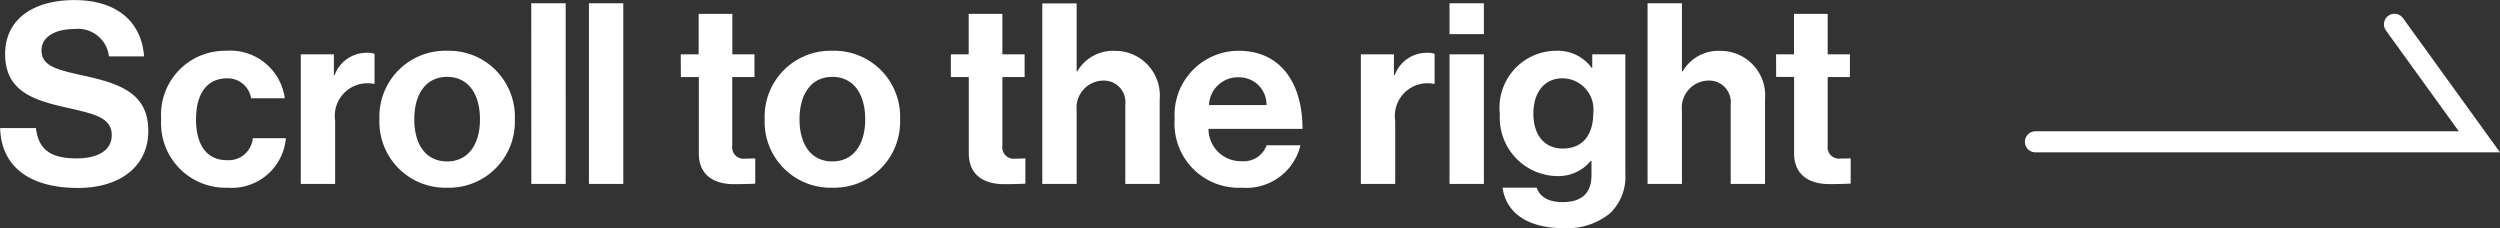
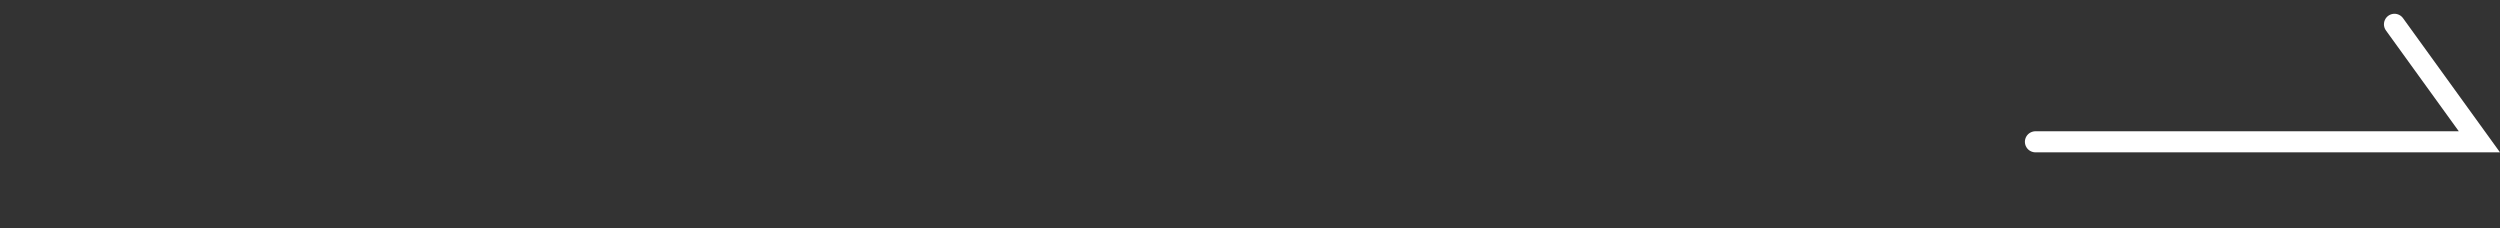
<svg xmlns="http://www.w3.org/2000/svg" width="118.757" height="10.836" viewBox="0 0 118.757 10.836">
  <rect x="0" y="0" width="118.757" height="10.836" fill="#333333" stroke="none" />
  <g id="グループ_332" data-name="グループ 332" transform="translate(-1277.044 -886.264)">
-     <path id="パス_939" data-name="パス 939" d="M-40.248.192c1.932,0,3.336-.972,3.336-2.712,0-1.848-1.44-2.268-3.2-2.652-1.272-.276-1.872-.48-1.872-1.176,0-.612.612-1.008,1.548-1.008a1.48,1.48,0,0,1,1.656,1.3h1.668c-.132-1.728-1.38-2.676-3.312-2.676-1.908,0-3.288.876-3.288,2.568,0,1.788,1.4,2.2,2.94,2.544,1.308.3,2.124.468,2.124,1.308,0,.792-.78,1.1-1.668,1.1-1.224,0-1.812-.408-1.932-1.44h-1.7C-43.9-.84-42.576.192-40.248.192Zm7.1-.012a2.579,2.579,0,0,0,2.772-2.352h-1.572A1.149,1.149,0,0,1-33.18-1.128c-1,0-1.464-.78-1.464-1.944,0-1.188.5-1.944,1.488-1.944a1.128,1.128,0,0,1,1.128.948h1.6a2.613,2.613,0,0,0-2.8-2.256A3.036,3.036,0,0,0-36.3-3.072,3.061,3.061,0,0,0-33.144.18Zm5.052-6.336h-1.572V0h1.632V-3A1.551,1.551,0,0,1-26.2-4.752h.036V-6.18a1.066,1.066,0,0,0-.384-.048,1.614,1.614,0,0,0-1.512,1.056h-.036ZM-22.716.18A3.13,3.13,0,0,0-19.5-3.072a3.13,3.13,0,0,0-3.216-3.252,3.13,3.13,0,0,0-3.216,3.252A3.13,3.13,0,0,0-22.716.18Zm0-1.248c-1.008,0-1.56-.8-1.56-2s.552-2.016,1.56-2.016,1.56.816,1.56,2.016S-21.72-1.068-22.716-1.068Zm4,1.068h1.632V-8.58H-18.72Zm2.736,0h1.632V-8.58h-1.632Zm4.368-5.076h.852v3.612C-10.764-.3-9.888.012-9.1.012c.648,0,1.02-.024,1.02-.024v-1.2s-.276.012-.48.012a.54.54,0,0,1-.612-.612V-5.076h1.056v-1.08H-9.168v-1.92h-1.6v1.92h-.852ZM-4.416.18A3.13,3.13,0,0,0-1.2-3.072,3.13,3.13,0,0,0-4.416-6.324,3.13,3.13,0,0,0-7.632-3.072,3.13,3.13,0,0,0-4.416.18Zm0-1.248c-1.008,0-1.56-.8-1.56-2s.552-2.016,1.56-2.016,1.56.816,1.56,2.016S-3.42-1.068-4.416-1.068ZM1.212-5.076h.852v3.612C2.064-.3,2.94.012,3.732.012c.648,0,1.02-.024,1.02-.024v-1.2s-.276.012-.48.012a.54.54,0,0,1-.612-.612V-5.076H4.716v-1.08H3.66v-1.92h-1.6v1.92H1.212Zm5.976-3.5H5.556V0H7.188V-3.492A1.287,1.287,0,0,1,8.436-4.908,1.024,1.024,0,0,1,9.5-3.78V0h1.632V-4.02a2.118,2.118,0,0,0-2.124-2.3,1.962,1.962,0,0,0-1.788.972H7.188ZM15.036.18A2.642,2.642,0,0,0,17.82-1.836H16.212a1.149,1.149,0,0,1-1.188.756,1.53,1.53,0,0,1-1.572-1.536h4.464c0-2.2-1.056-3.708-3.036-3.708a3.046,3.046,0,0,0-3.036,3.24A3.047,3.047,0,0,0,15.036.18ZM14.9-5.064a1.3,1.3,0,0,1,1.308,1.32H13.476A1.37,1.37,0,0,1,14.9-5.064ZM22.26-6.156H20.688V0H22.32V-3a1.551,1.551,0,0,1,1.836-1.752h.036V-6.18a1.066,1.066,0,0,0-.384-.048A1.614,1.614,0,0,0,22.3-5.172H22.26ZM24.9,0h1.632V-6.156H24.9Zm0-7.116h1.632V-8.58H24.9ZM30.3,2.1a3.221,3.221,0,0,0,2.22-.7,2.389,2.389,0,0,0,.732-1.872V-6.156H31.68v.648h-.024a1.984,1.984,0,0,0-1.7-.816,2.7,2.7,0,0,0-2.664,3.012A2.767,2.767,0,0,0,30-.372a1.989,1.989,0,0,0,1.608-.72h.036V-.42c0,.84-.444,1.284-1.368,1.284-.756,0-1.1-.3-1.236-.684H27.42C27.588,1.38,28.62,2.1,30.3,2.1Zm-.024-3.78c-.84,0-1.392-.612-1.392-1.656s.552-1.68,1.38-1.68a1.481,1.481,0,0,1,1.464,1.668C31.728-2.436,31.308-1.68,30.276-1.68Zm5.664-6.9H34.308V0H35.94V-3.492a1.287,1.287,0,0,1,1.248-1.416A1.024,1.024,0,0,1,38.256-3.78V0h1.632V-4.02a2.118,2.118,0,0,0-2.124-2.3,1.962,1.962,0,0,0-1.788.972H35.94Zm4.476,3.5h.852v3.612c0,1.164.876,1.476,1.668,1.476.648,0,1.02-.024,1.02-.024v-1.2s-.276.012-.48.012a.54.54,0,0,1-.612-.612V-5.076H43.92v-1.08H42.864v-1.92h-1.6v1.92h-.852Z" transform="translate(1321 895)" fill="#fff" />
    <path id="パス_926" data-name="パス 926" d="M40.788,889l4.034,5.582H23.732" transform="translate(1350 -1.582)" fill="none" stroke="#fff" stroke-linecap="round" stroke-width="1" />
  </g>
</svg>